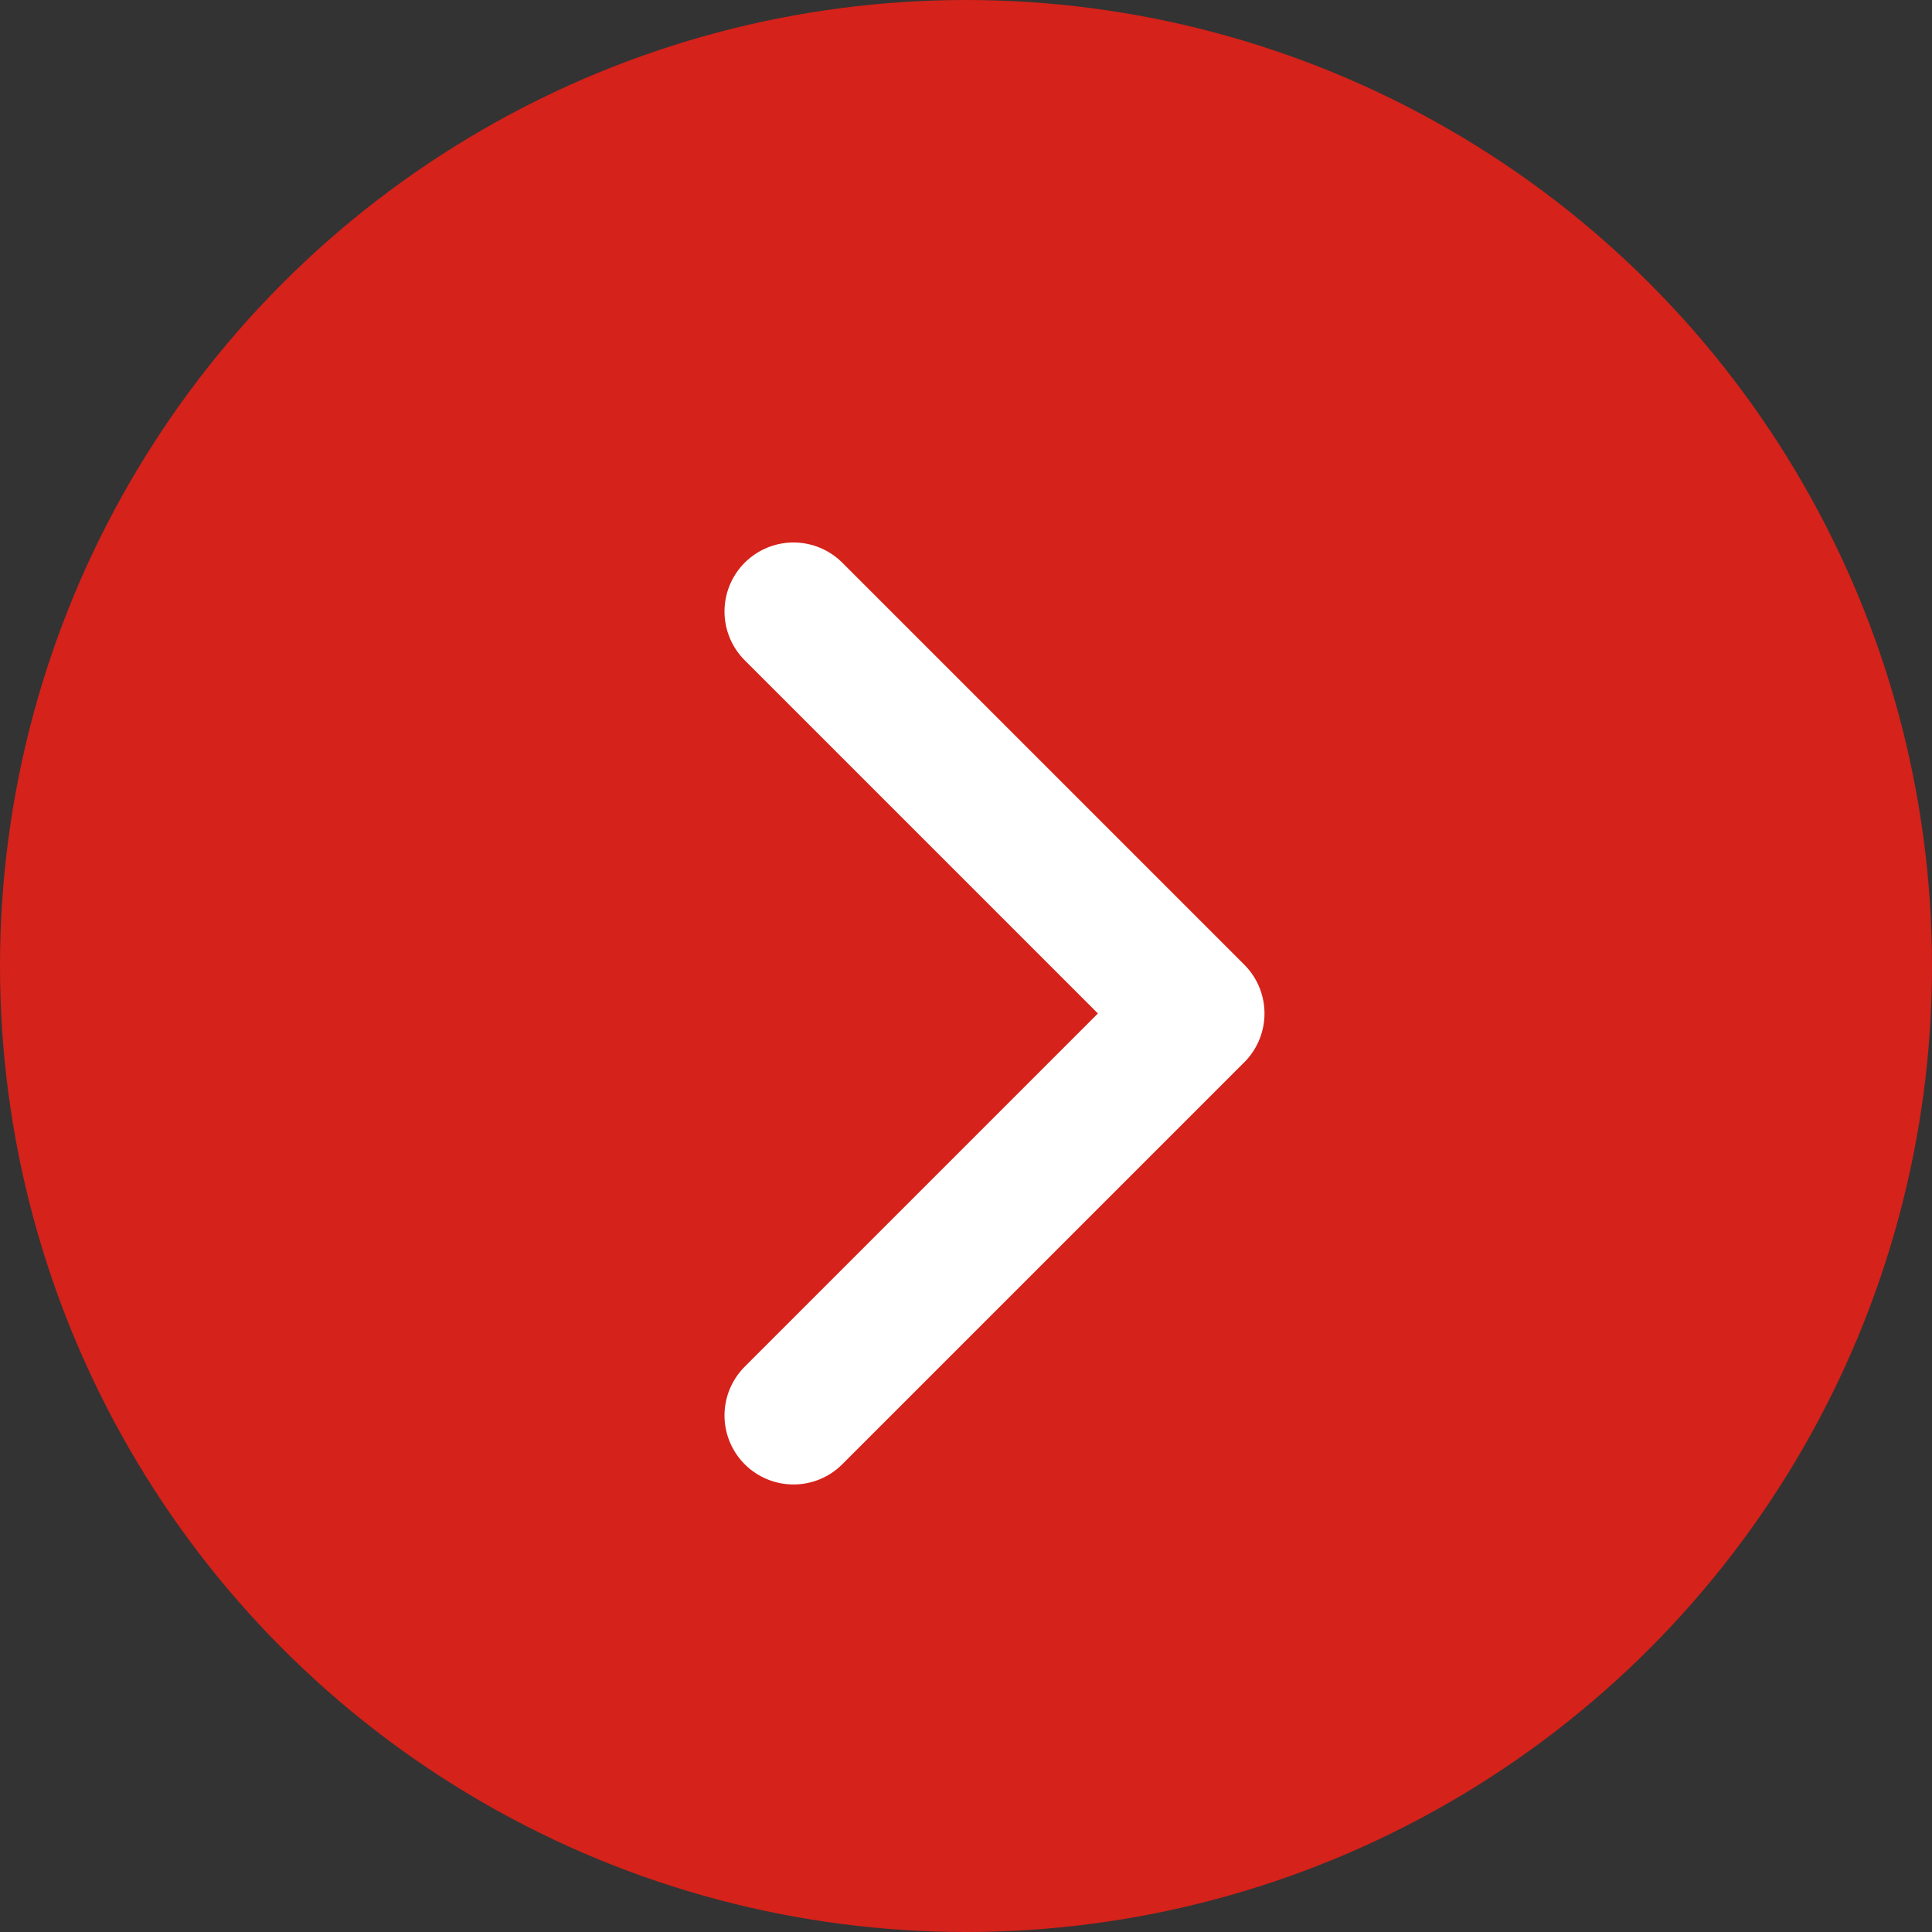
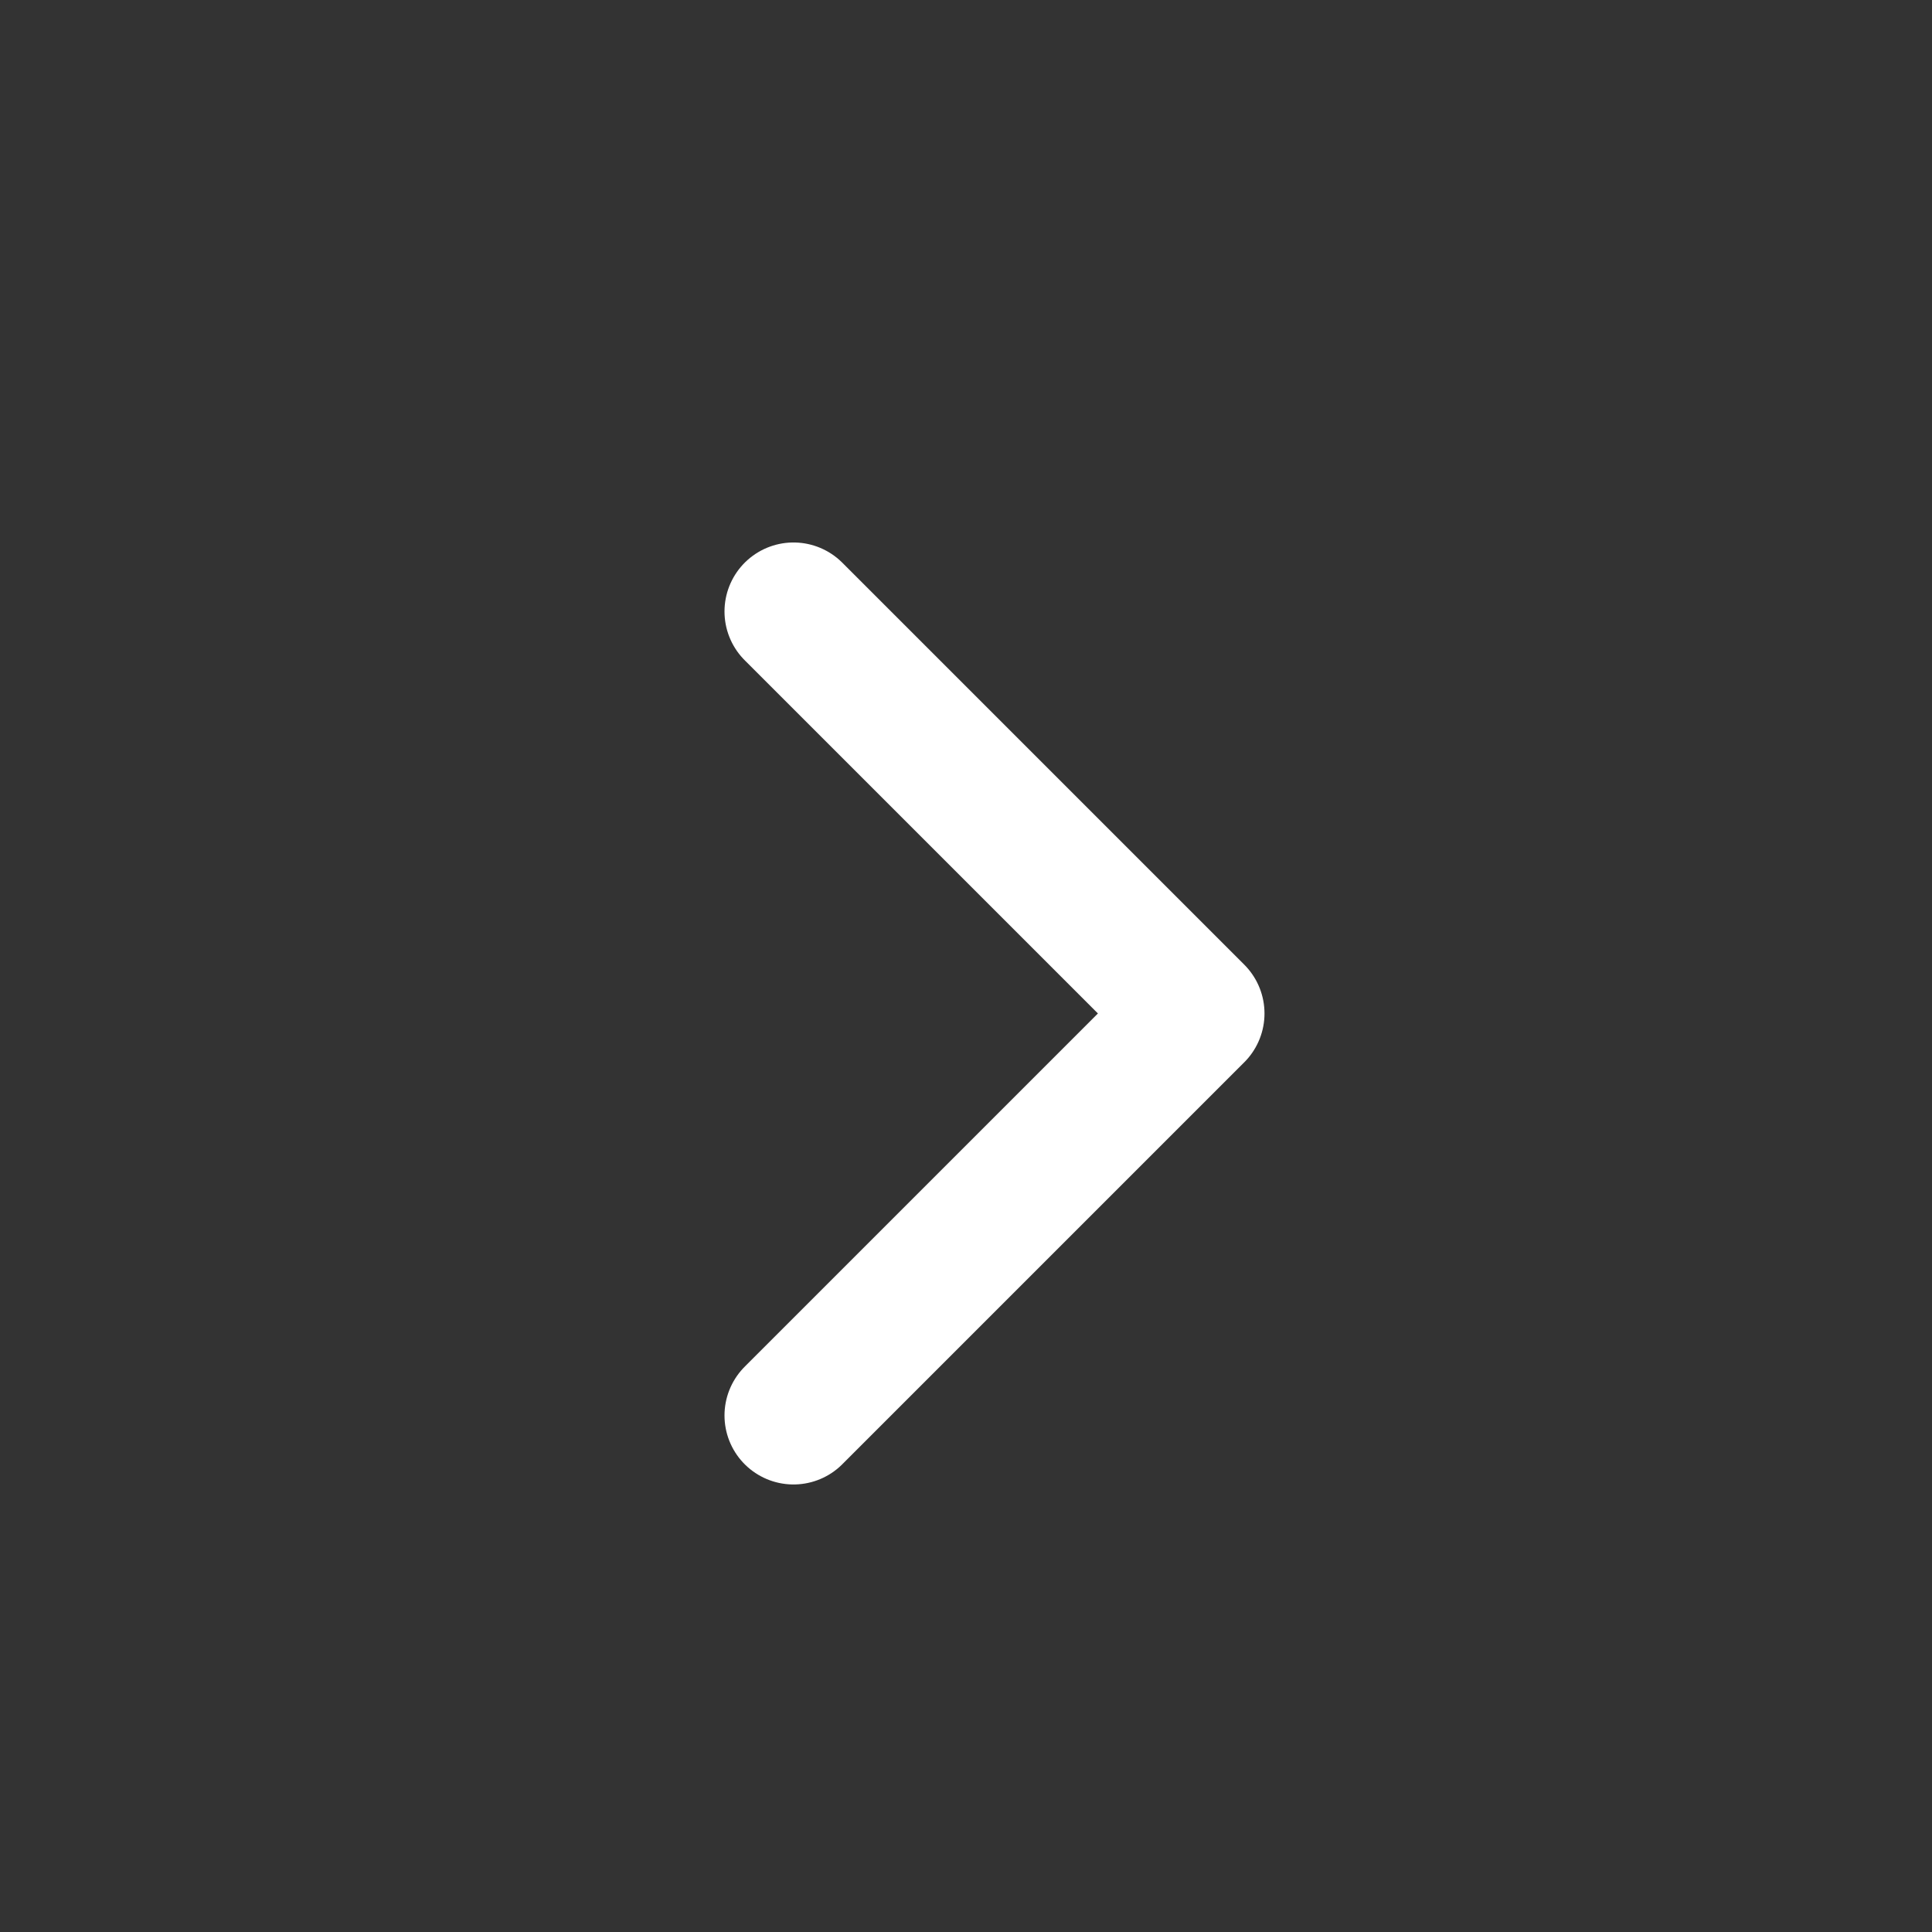
<svg xmlns="http://www.w3.org/2000/svg" width="28" height="28" viewBox="0 0 28 28">
  <rect x="0" y="0" width="28" height="28" fill="#333333" stroke="none" />
  <g transform="translate(-800 -1268)">
-     <circle data-name="楕円形 1" cx="14" cy="14" r="14" transform="translate(800 1268)" fill="#d5221a" />
    <path data-name="パス 50" d="M811.5 1276.862l5.826 5.826-5.826 5.826" fill="none" stroke="#fff" stroke-linecap="round" stroke-linejoin="round" stroke-width="2" />
  </g>
</svg>